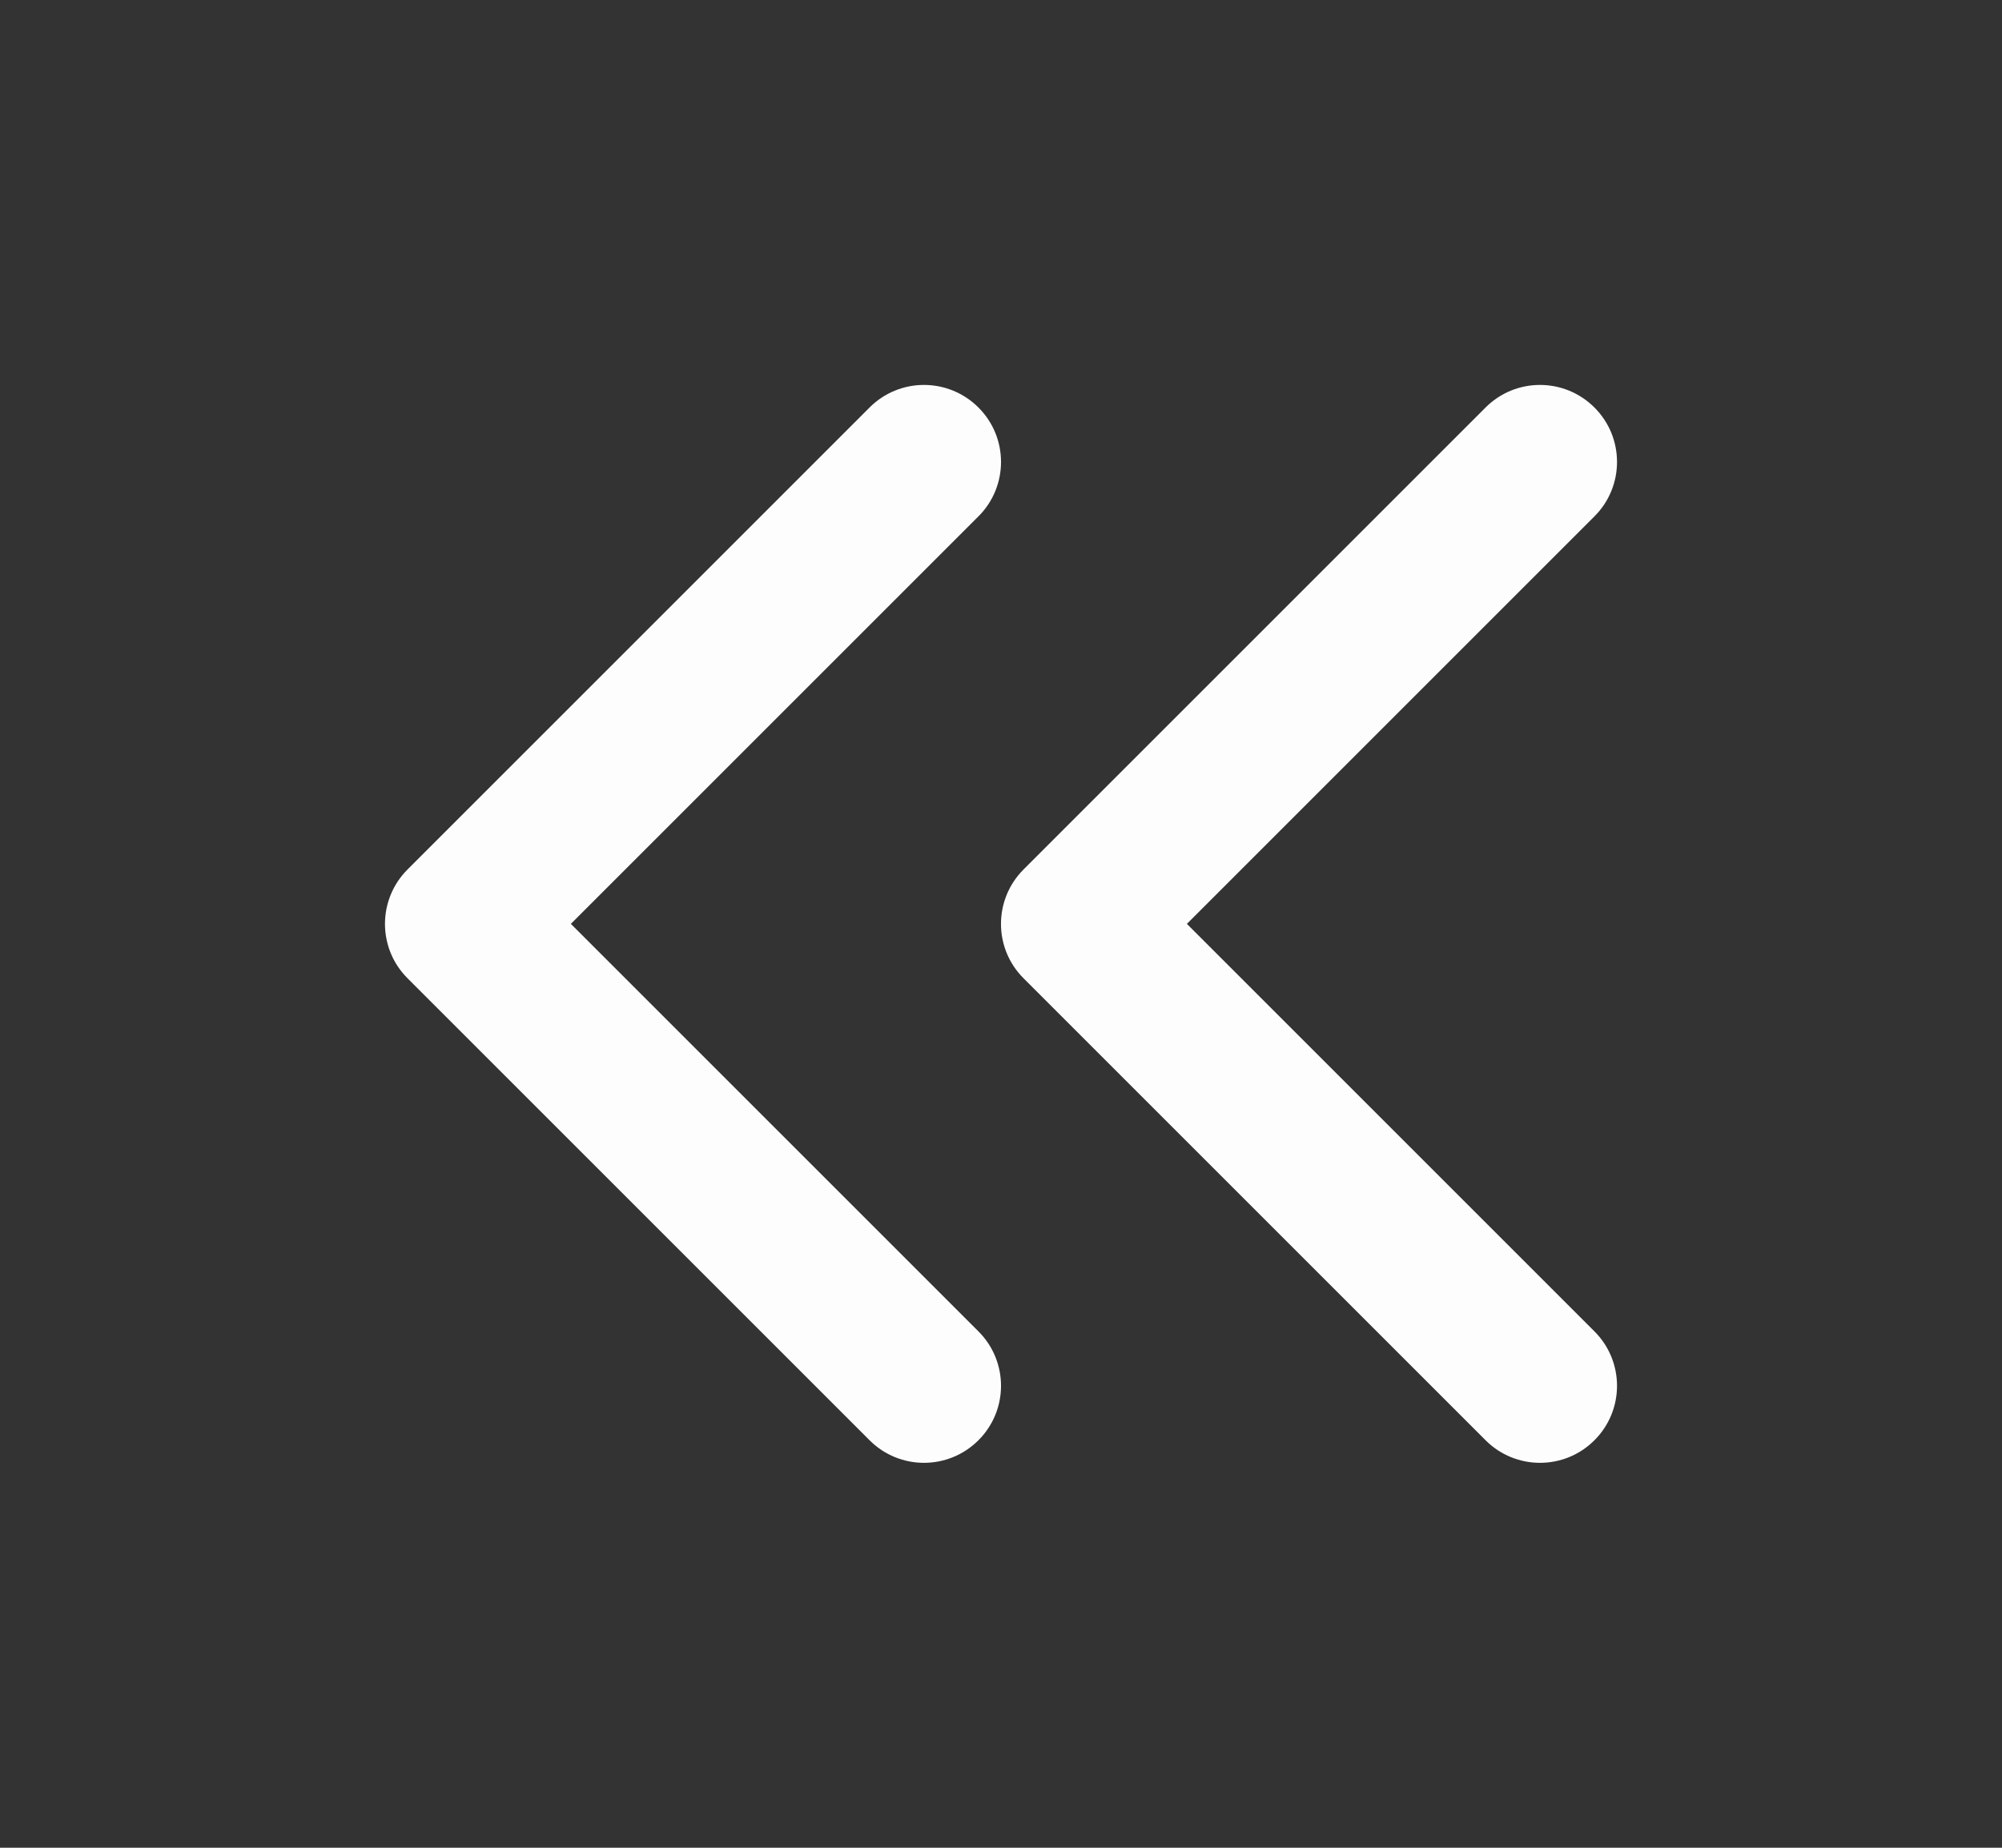
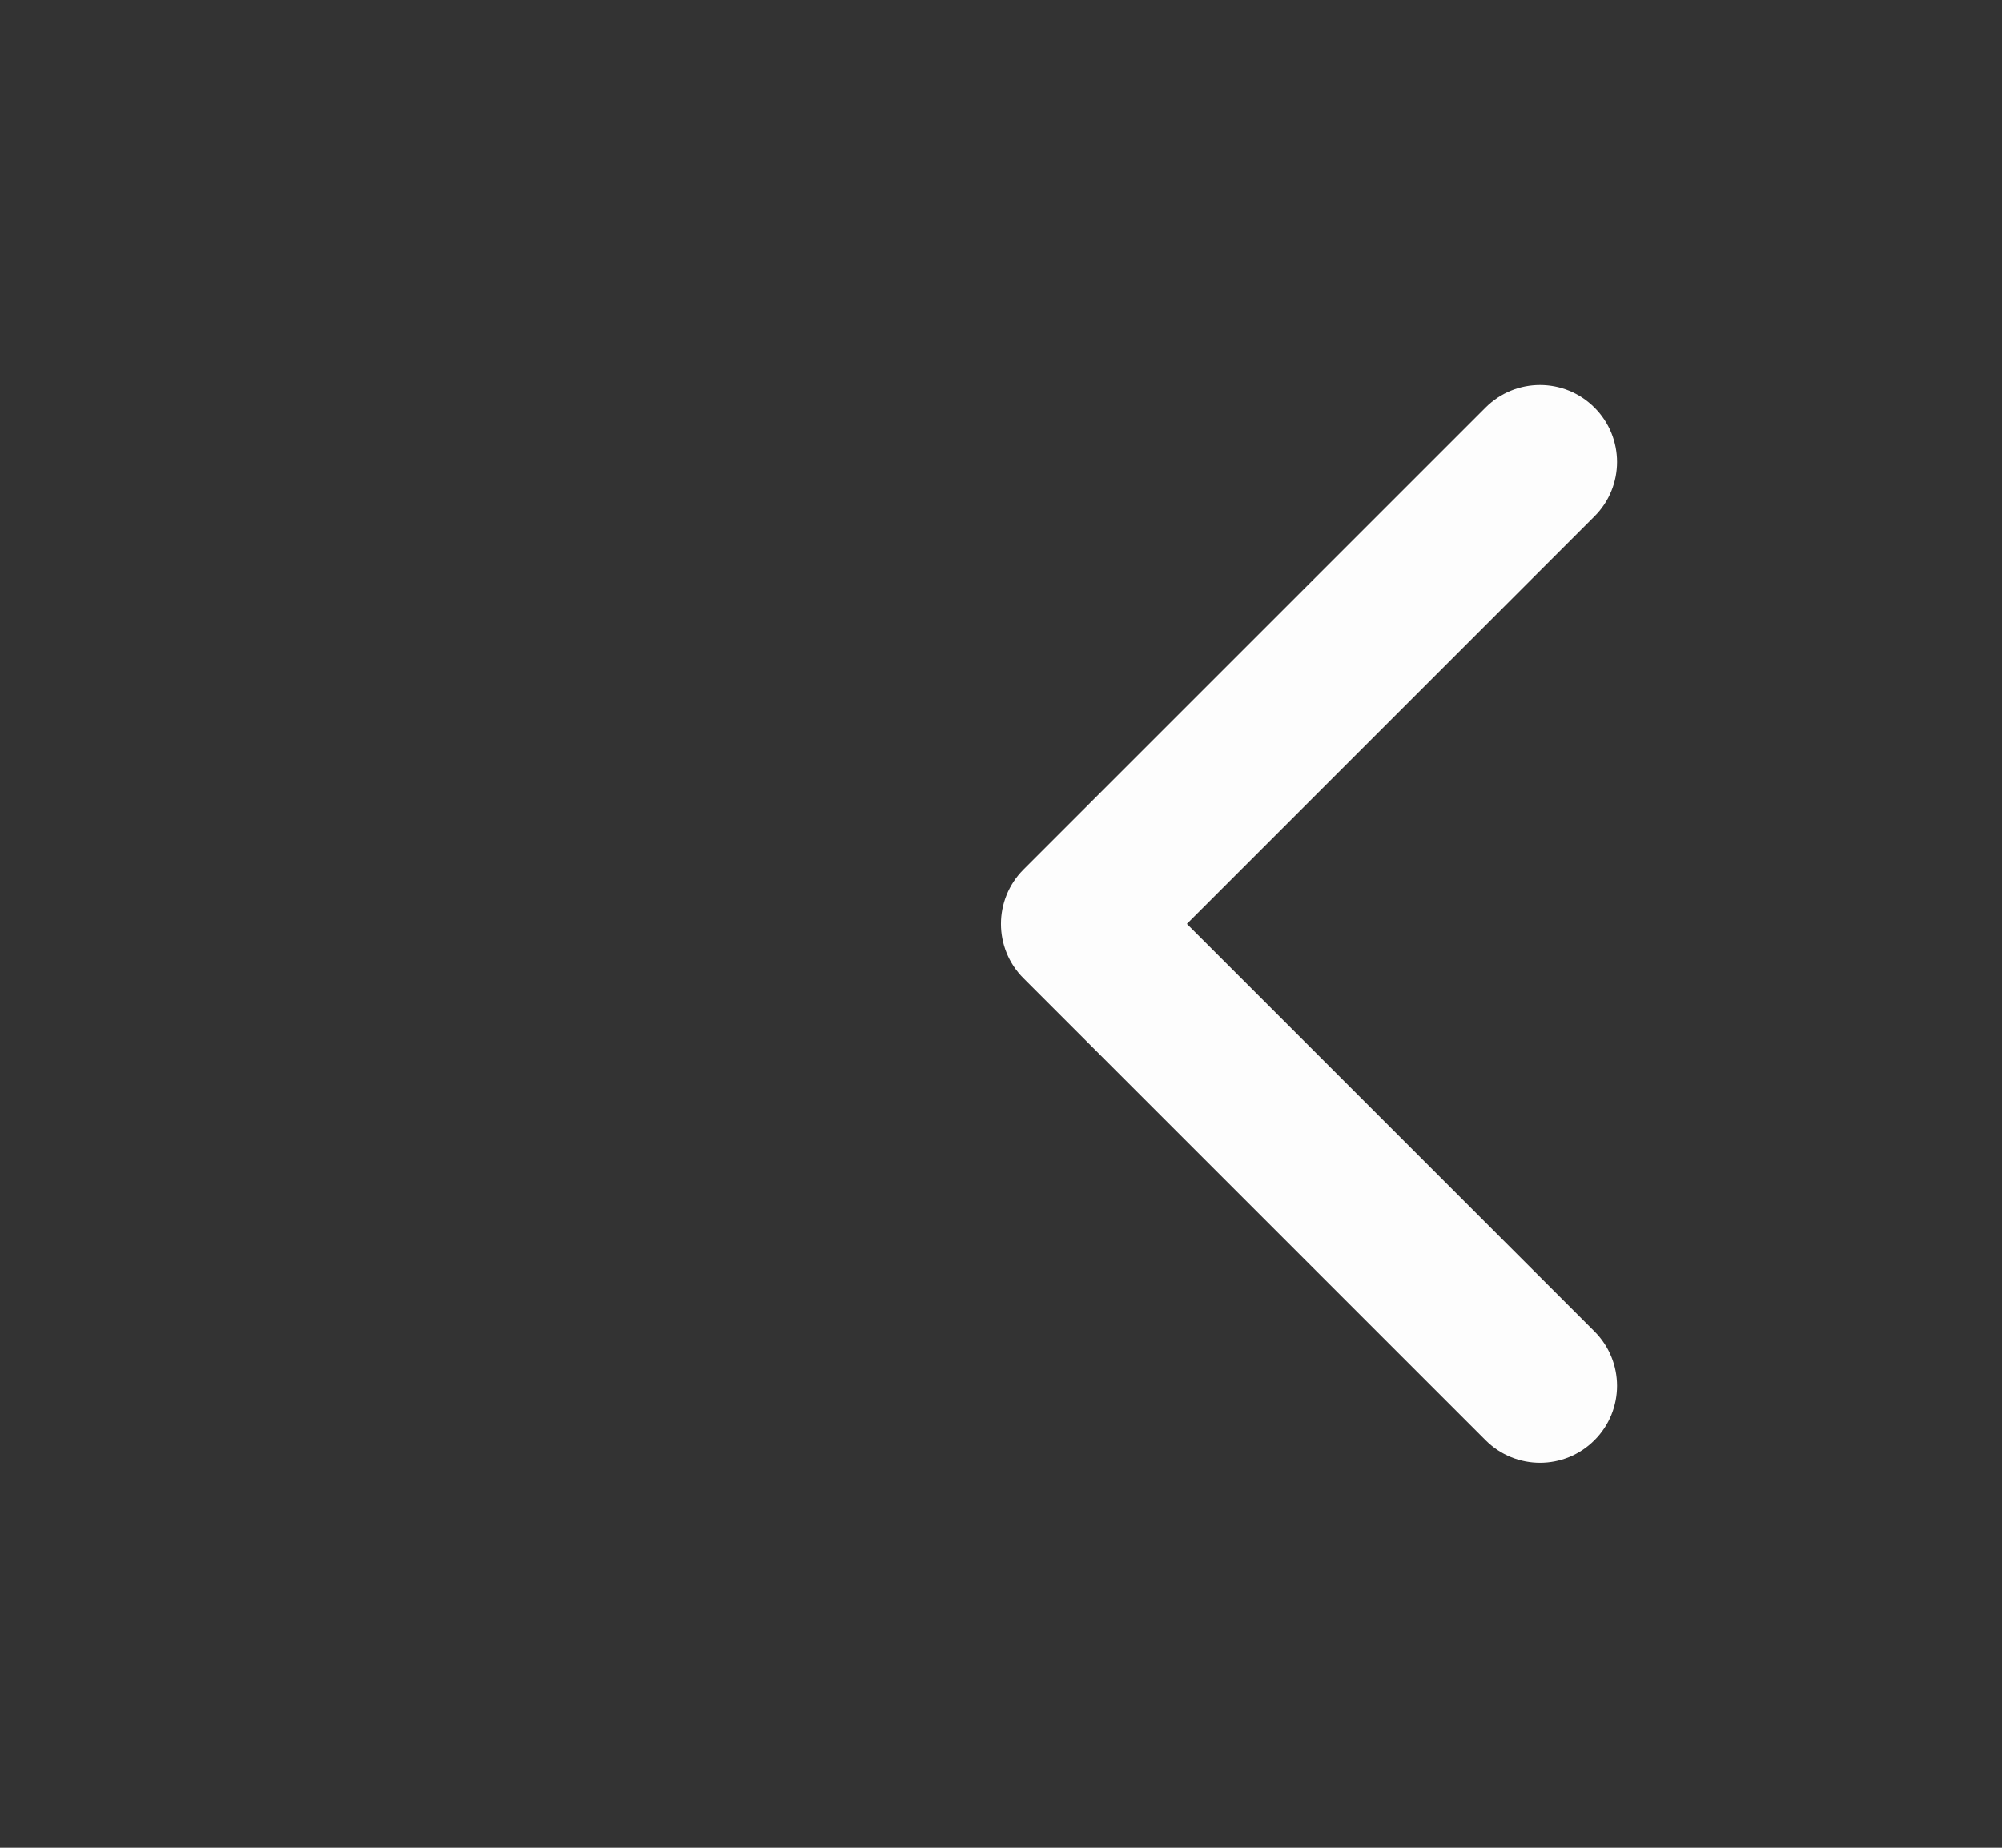
<svg xmlns="http://www.w3.org/2000/svg" width="26" height="24" viewBox="0 0 26 24" fill="none">
  <rect x="0" y="0" width="26" height="24" fill="#333333" stroke="none" />
  <path fill-rule="evenodd" clip-rule="evenodd" d="M20.707 18.707C20.317 19.098 19.683 19.098 19.293 18.707L13.293 12.707C12.902 12.317 12.902 11.684 13.293 11.293L19.293 5.293C19.683 4.902 20.316 4.902 20.707 5.293C21.098 5.683 21.098 6.317 20.707 6.707L15.414 12L20.707 17.293C21.098 17.683 21.098 18.317 20.707 18.707Z" fill="#FDFDFD" />
-   <path fill-rule="evenodd" clip-rule="evenodd" d="M12.707 18.707C12.316 19.098 11.683 19.098 11.293 18.707L5.293 12.707C4.902 12.317 4.902 11.684 5.293 11.293L11.293 5.293C11.683 4.902 12.316 4.902 12.707 5.293C13.098 5.683 13.098 6.317 12.707 6.707L7.414 12L12.707 17.293C13.098 17.683 13.098 18.317 12.707 18.707Z" fill="#FDFDFD" />
</svg>